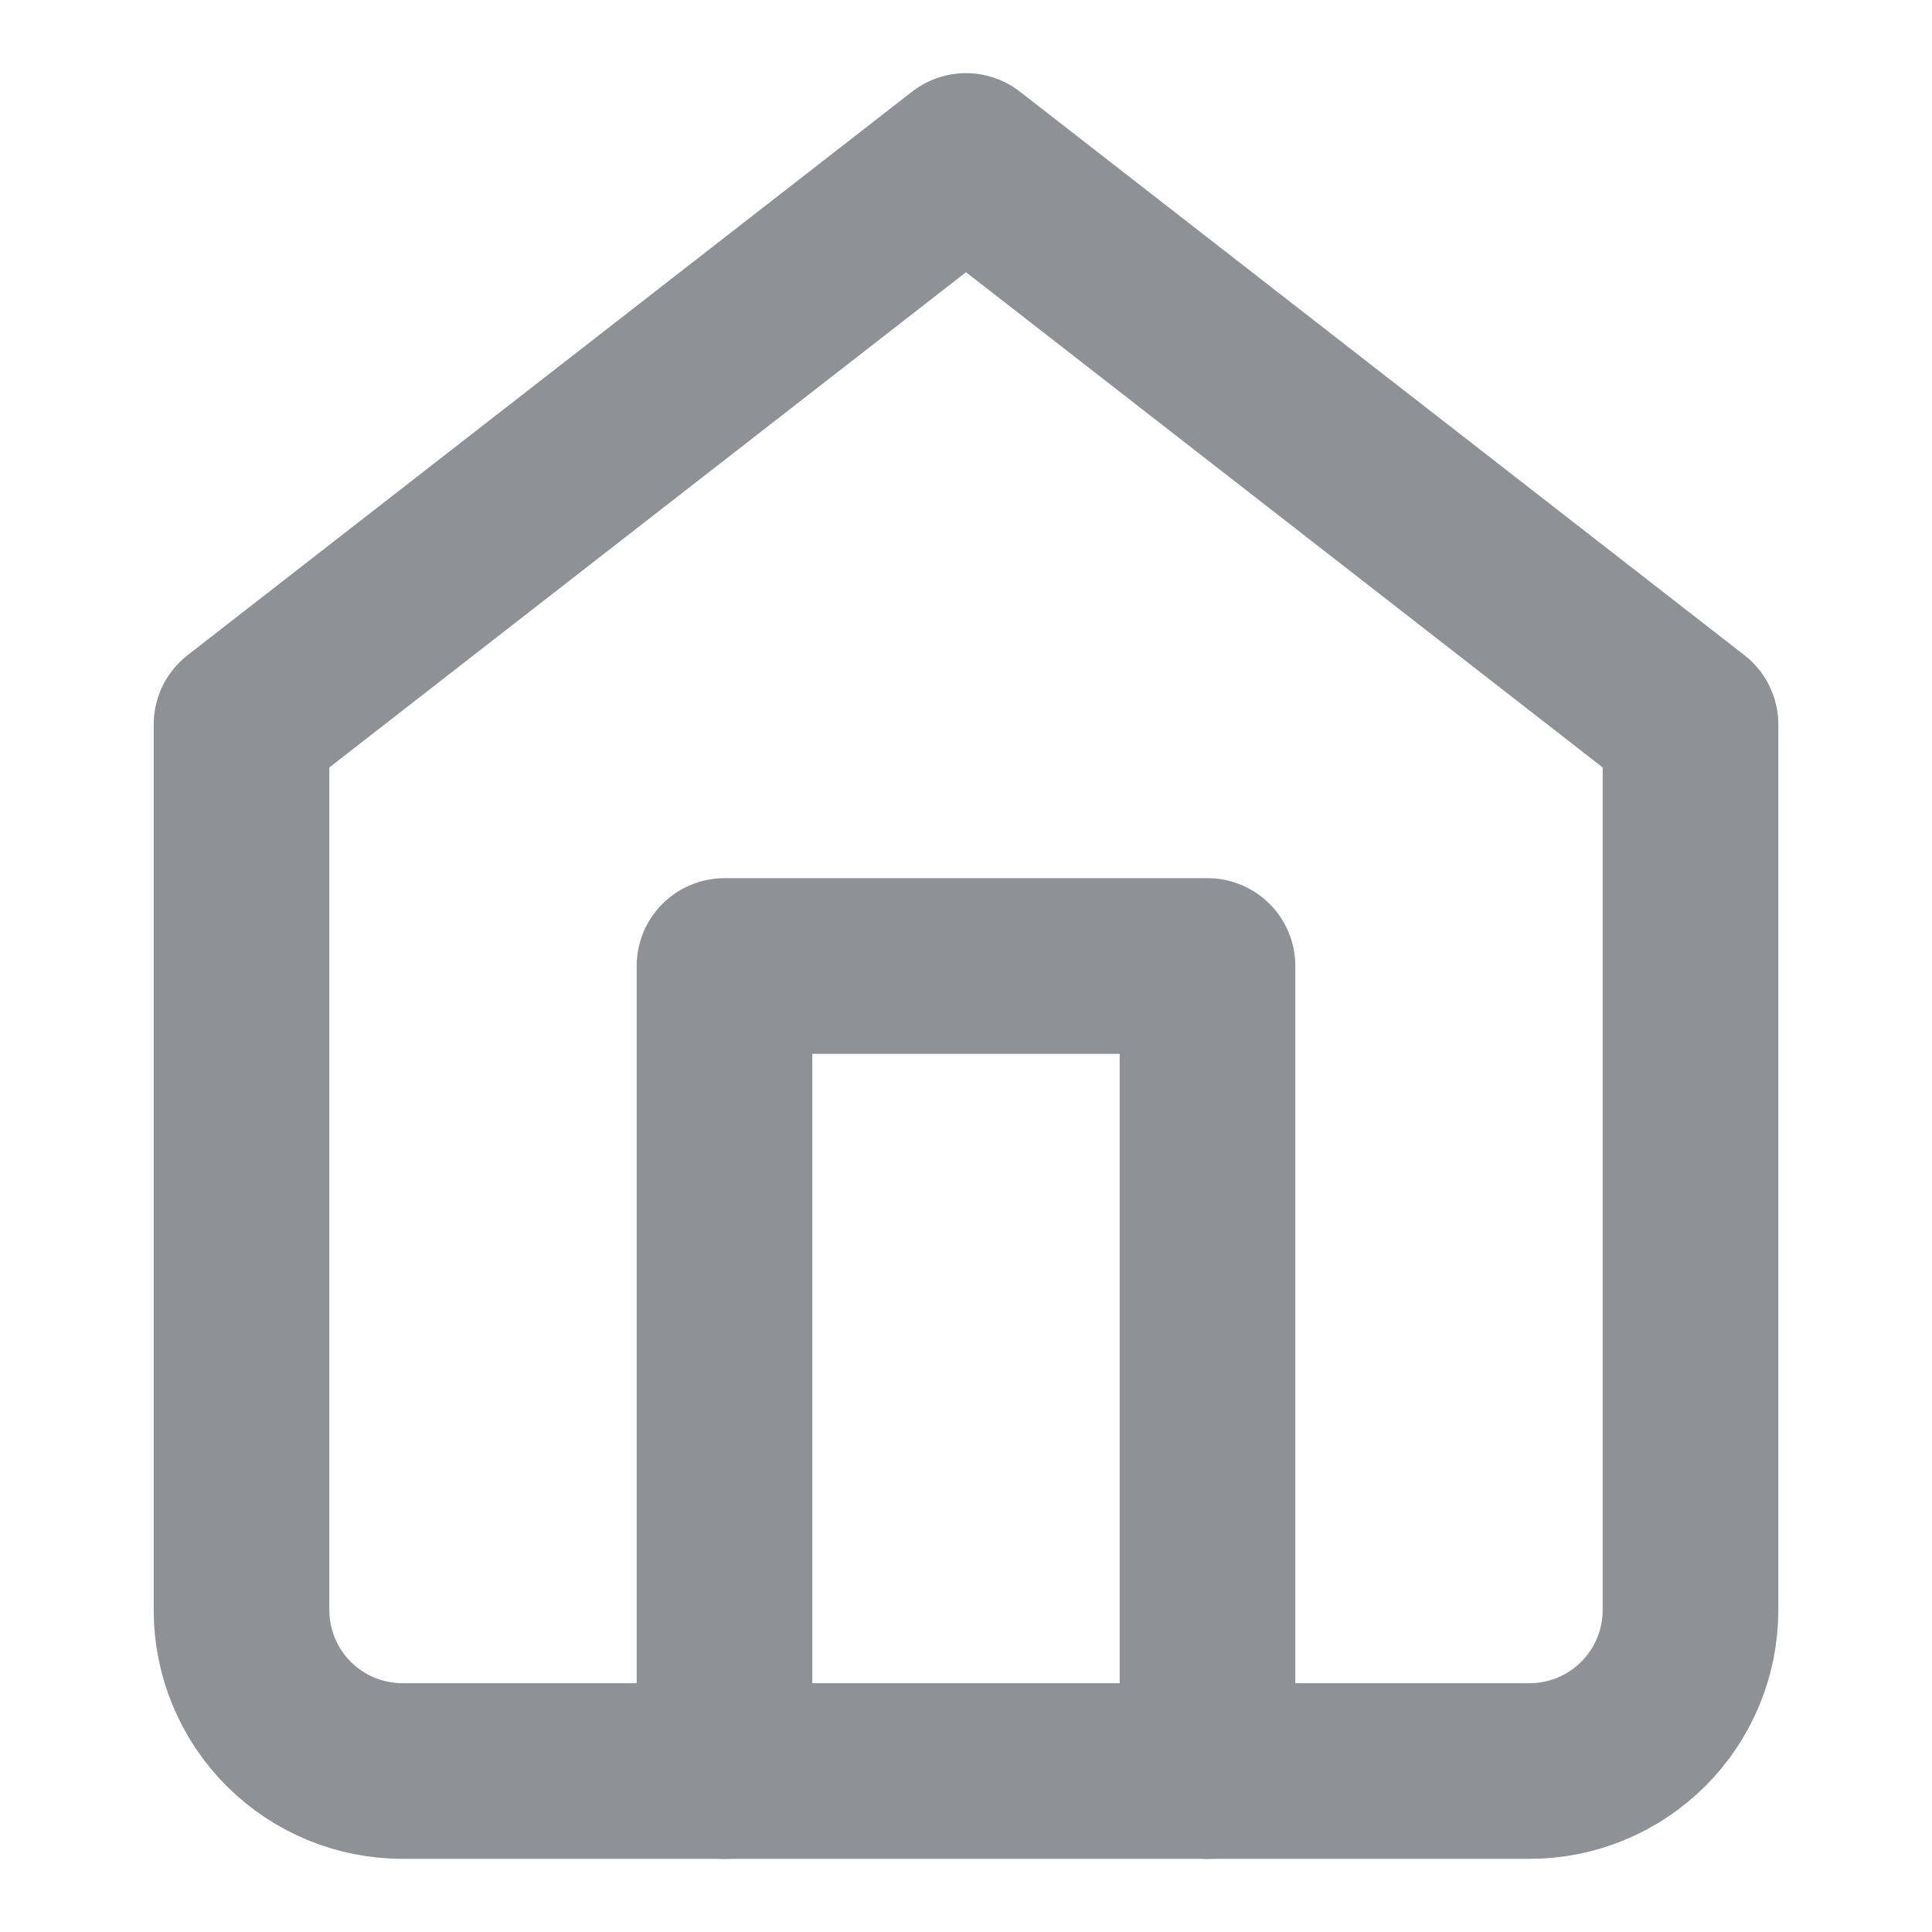
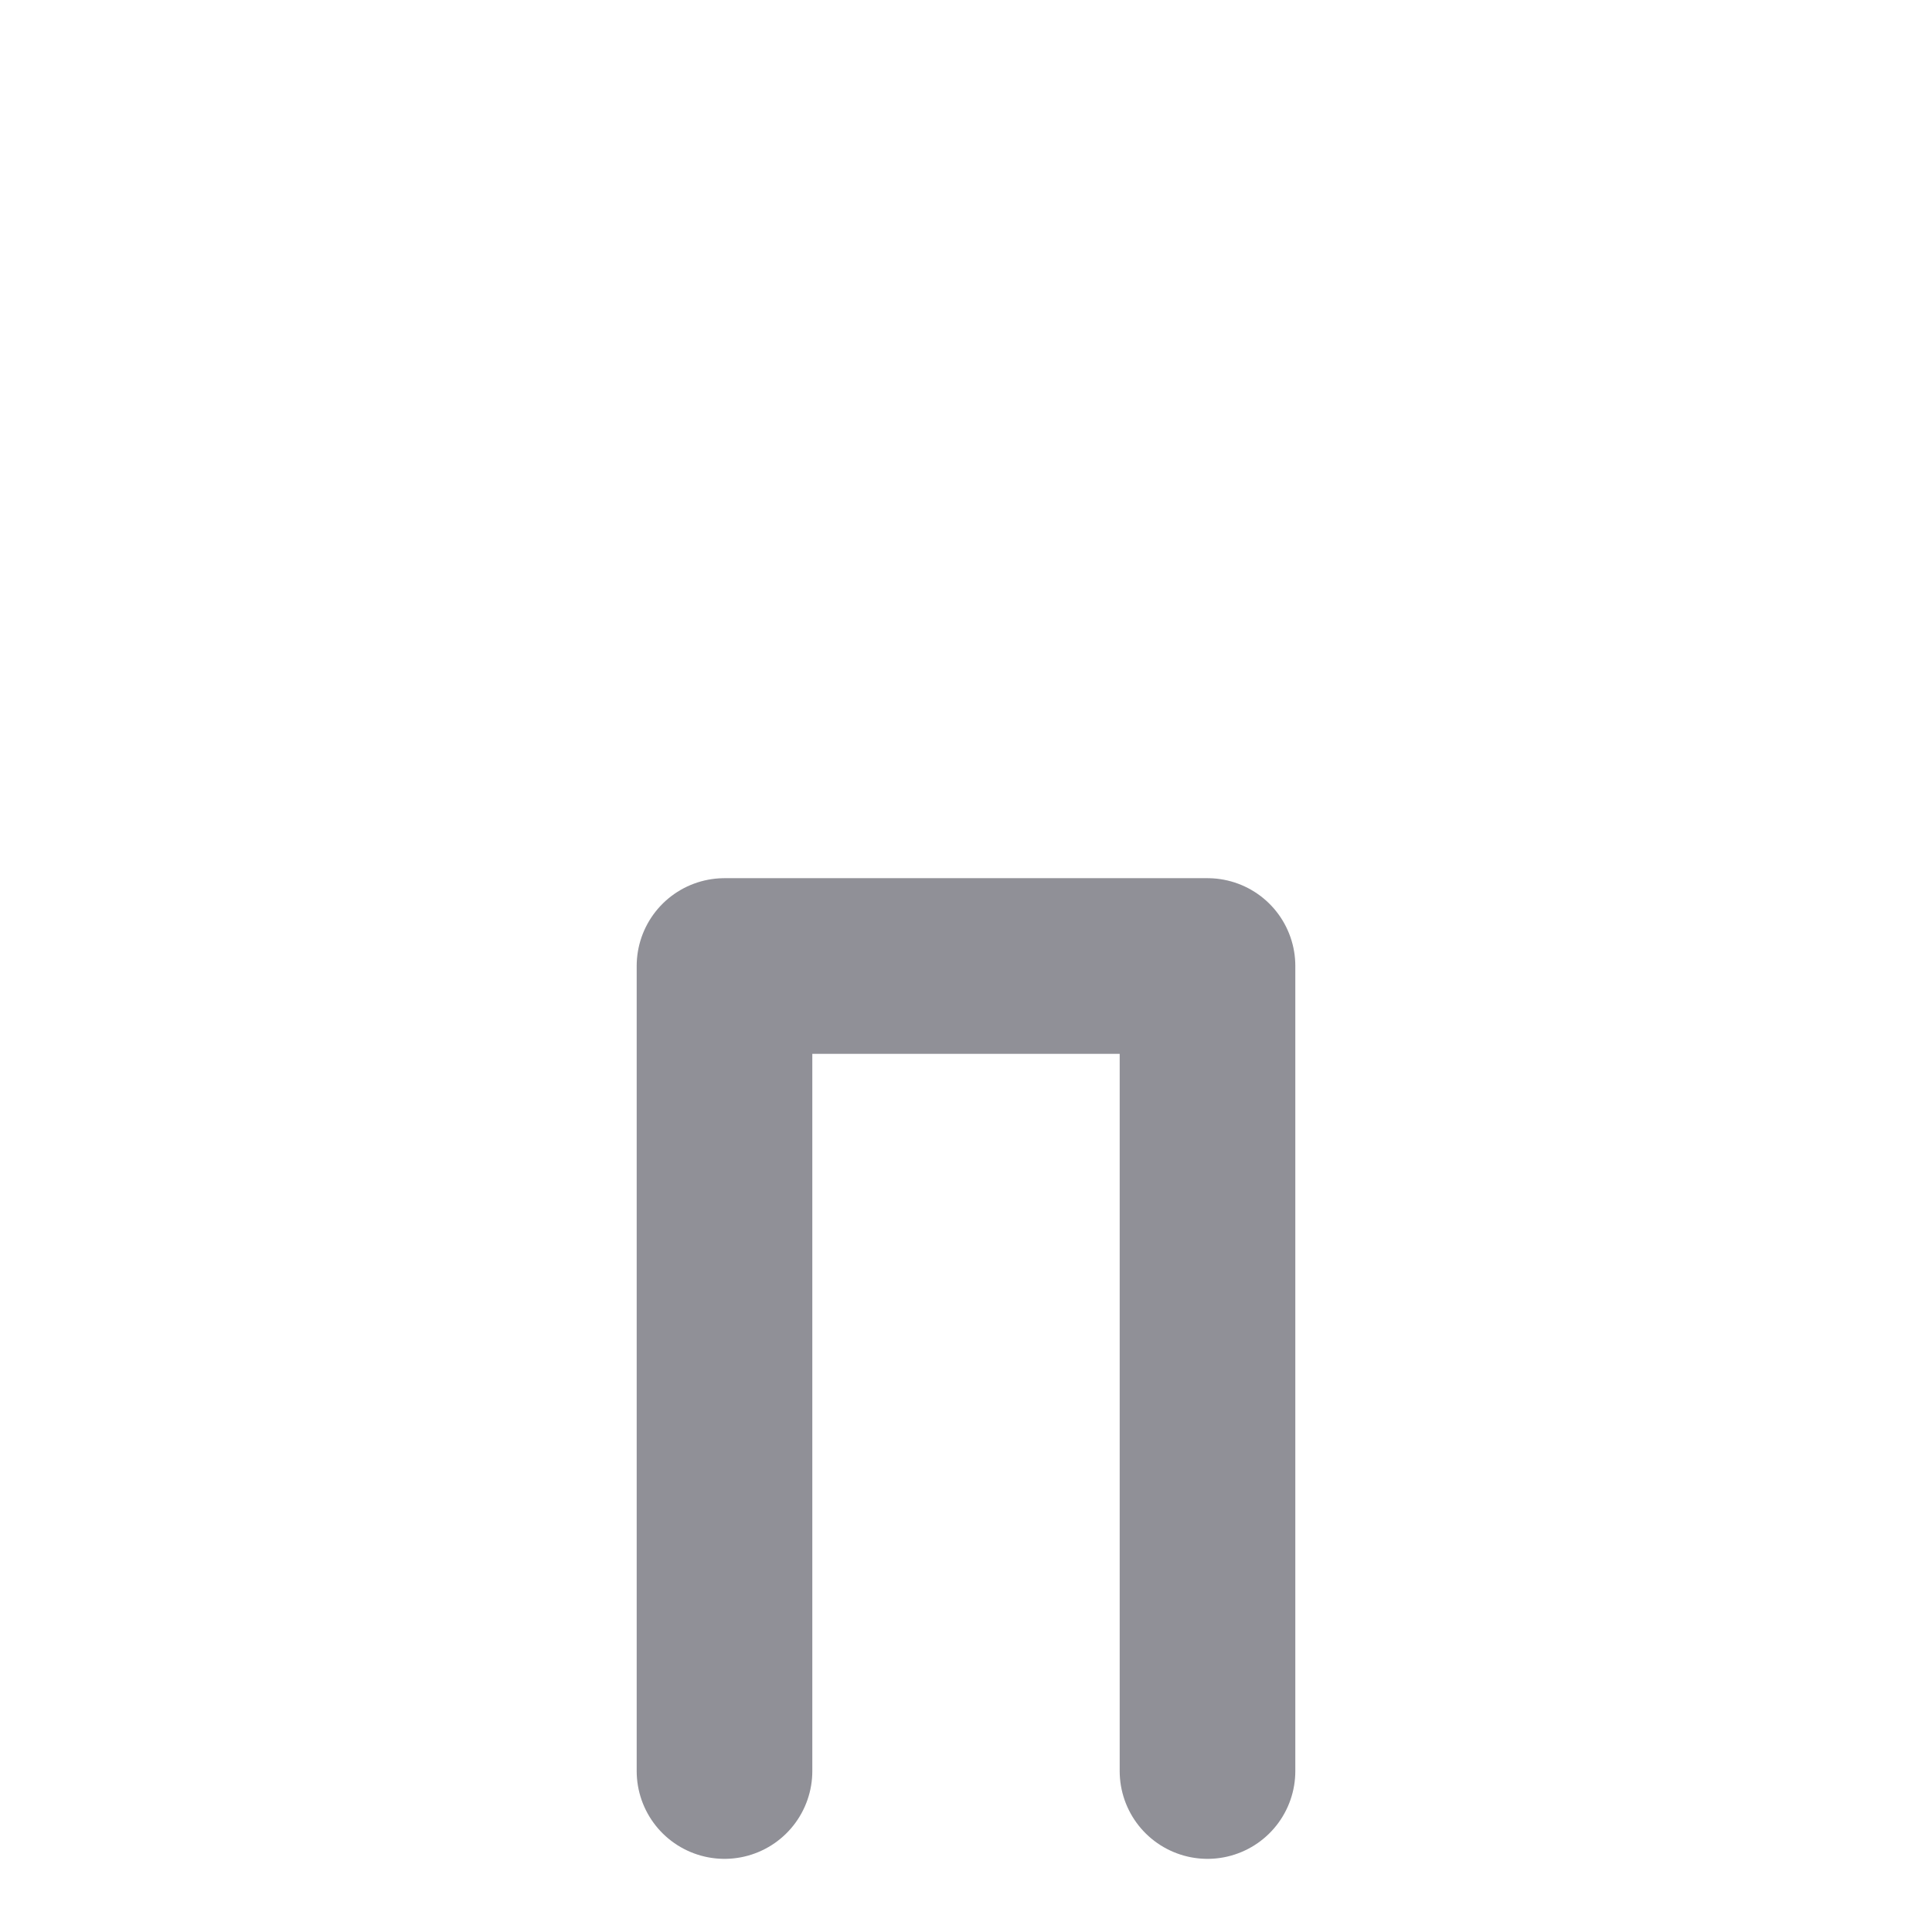
<svg xmlns="http://www.w3.org/2000/svg" width="22" height="22" viewBox="0 0 22 22" fill="none">
-   <path d="M2.75 8.25L11 1.833L19.25 8.25V18.333C19.25 18.82 19.057 19.286 18.713 19.63C18.369 19.974 17.903 20.167 17.417 20.167H4.583C4.097 20.167 3.631 19.974 3.287 19.63C2.943 19.286 2.75 18.82 2.75 18.333V8.25Z" stroke="#909097" stroke-width="2" stroke-linecap="round" stroke-linejoin="round" />
  <path d="M8.25 20.167V11H13.75V20.167" stroke="#909097" stroke-width="2" stroke-linecap="round" stroke-linejoin="round" />
</svg>